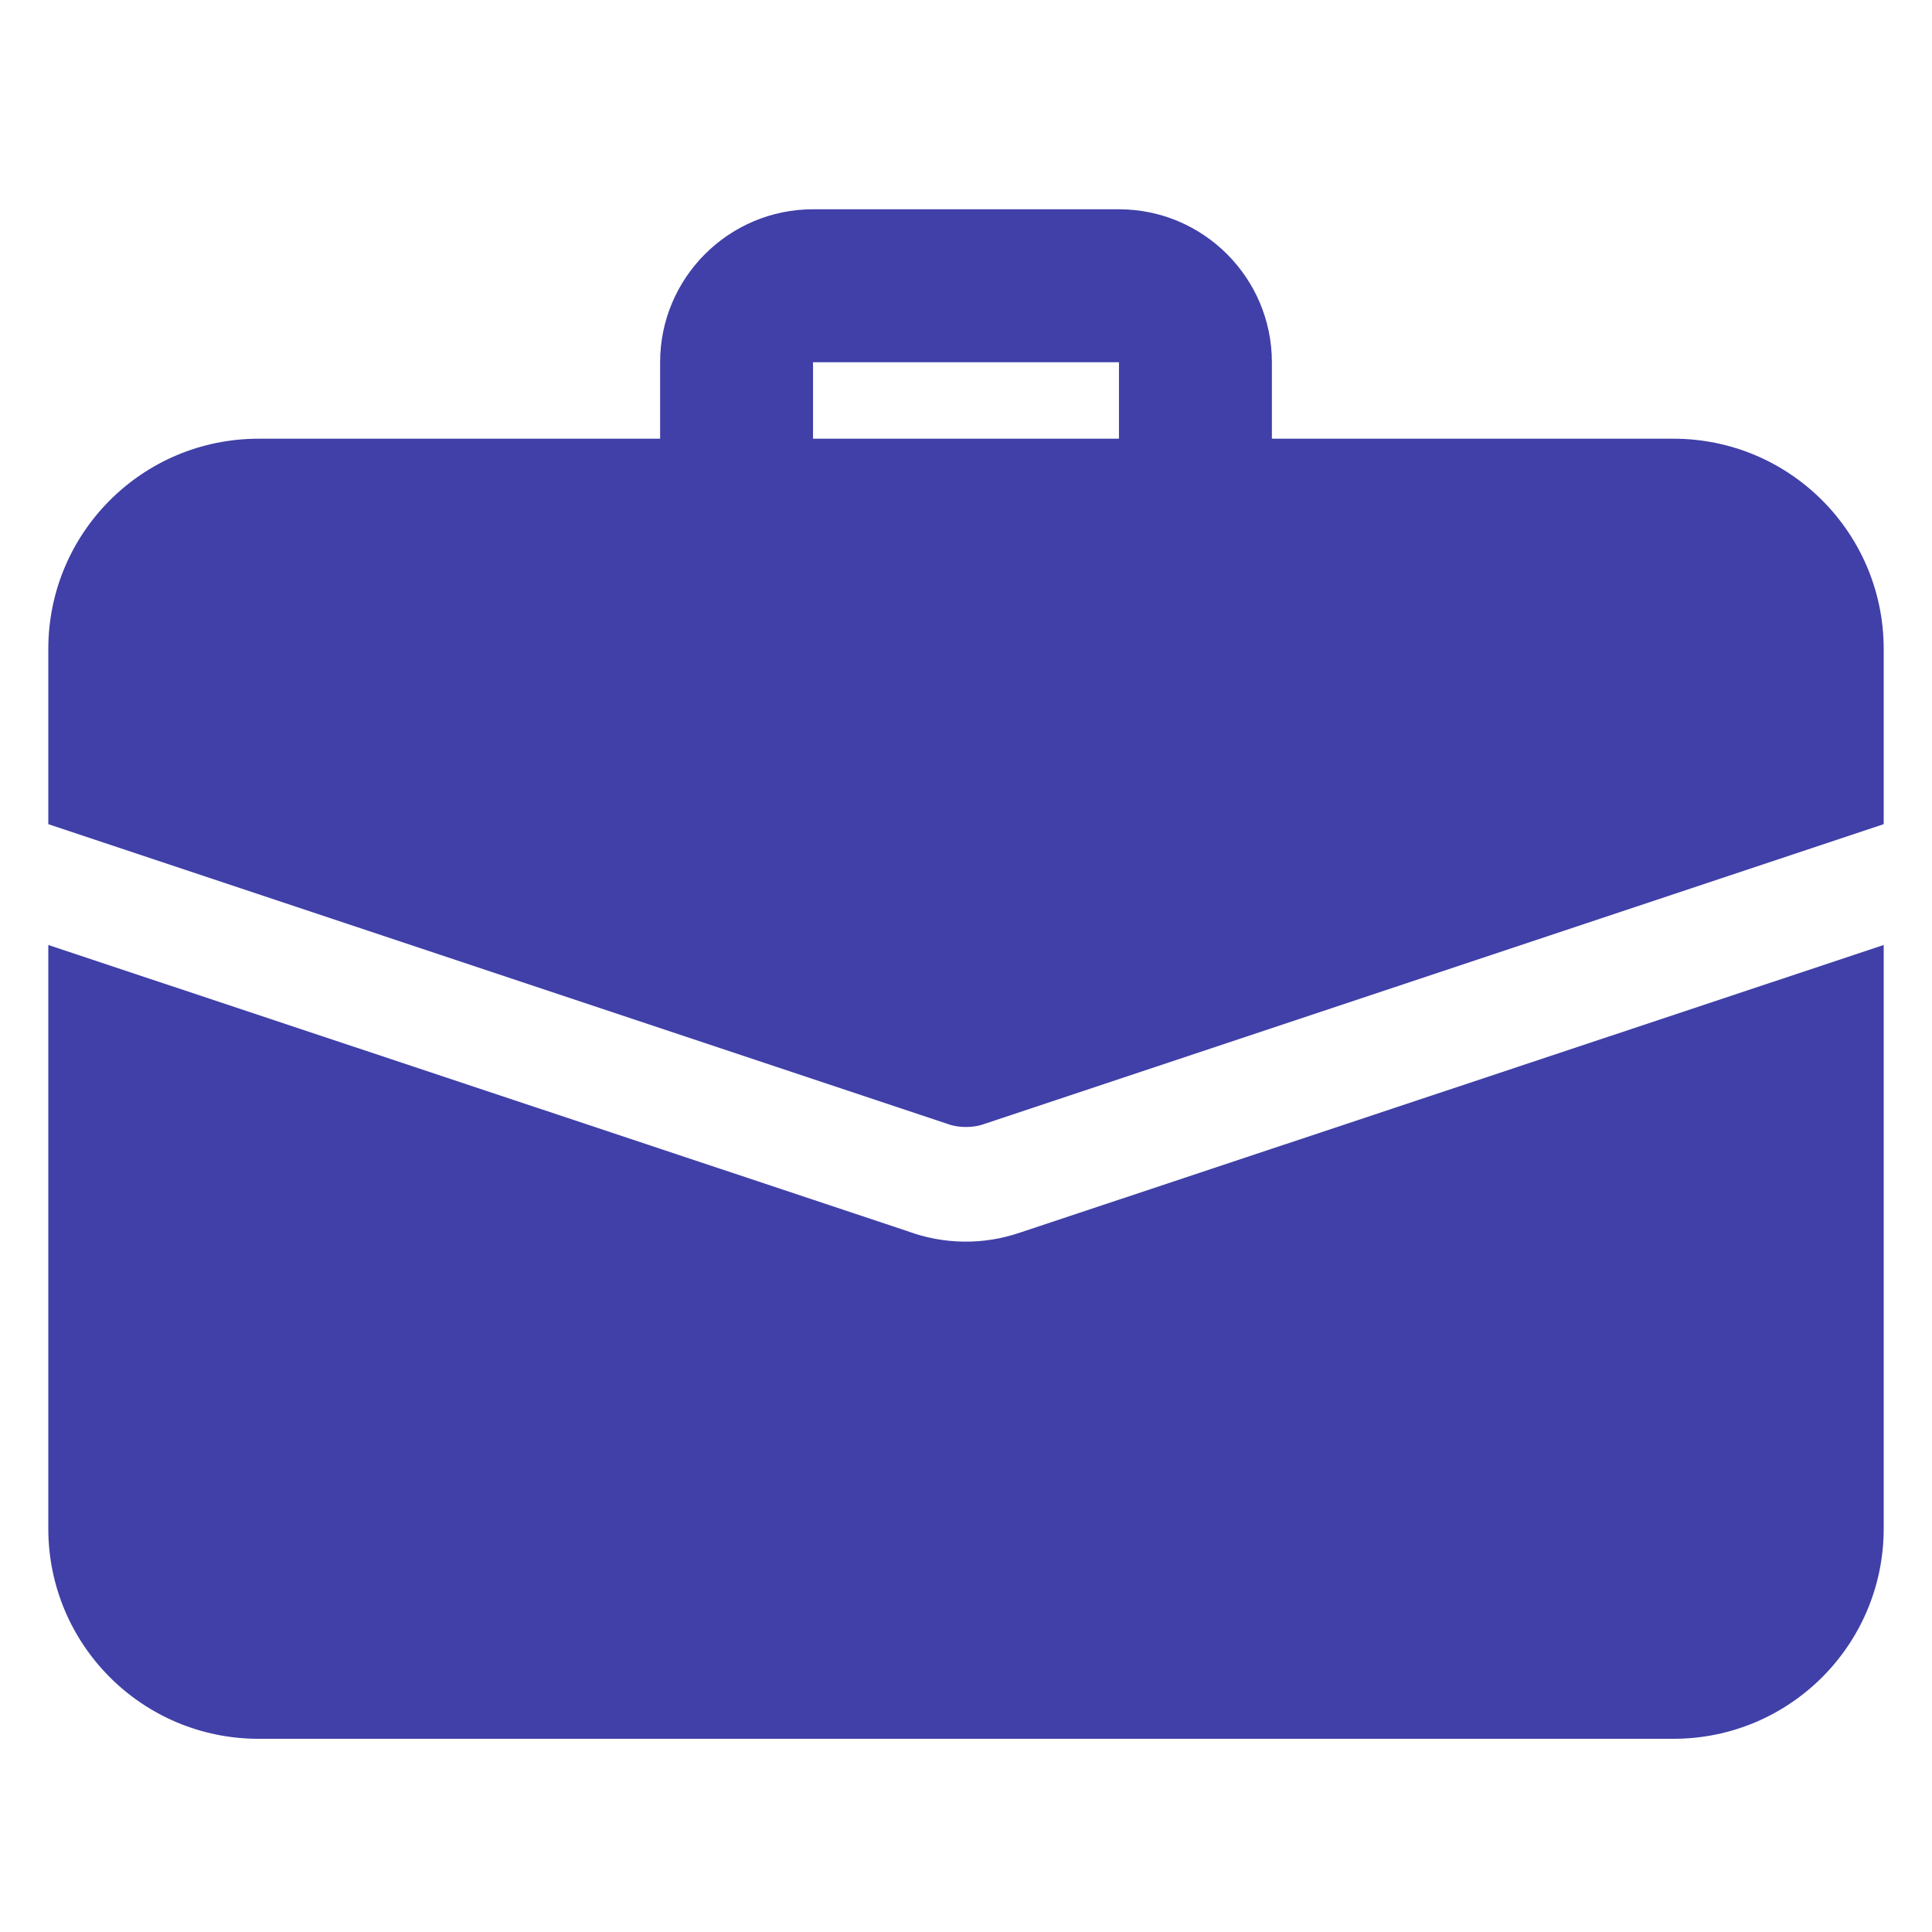
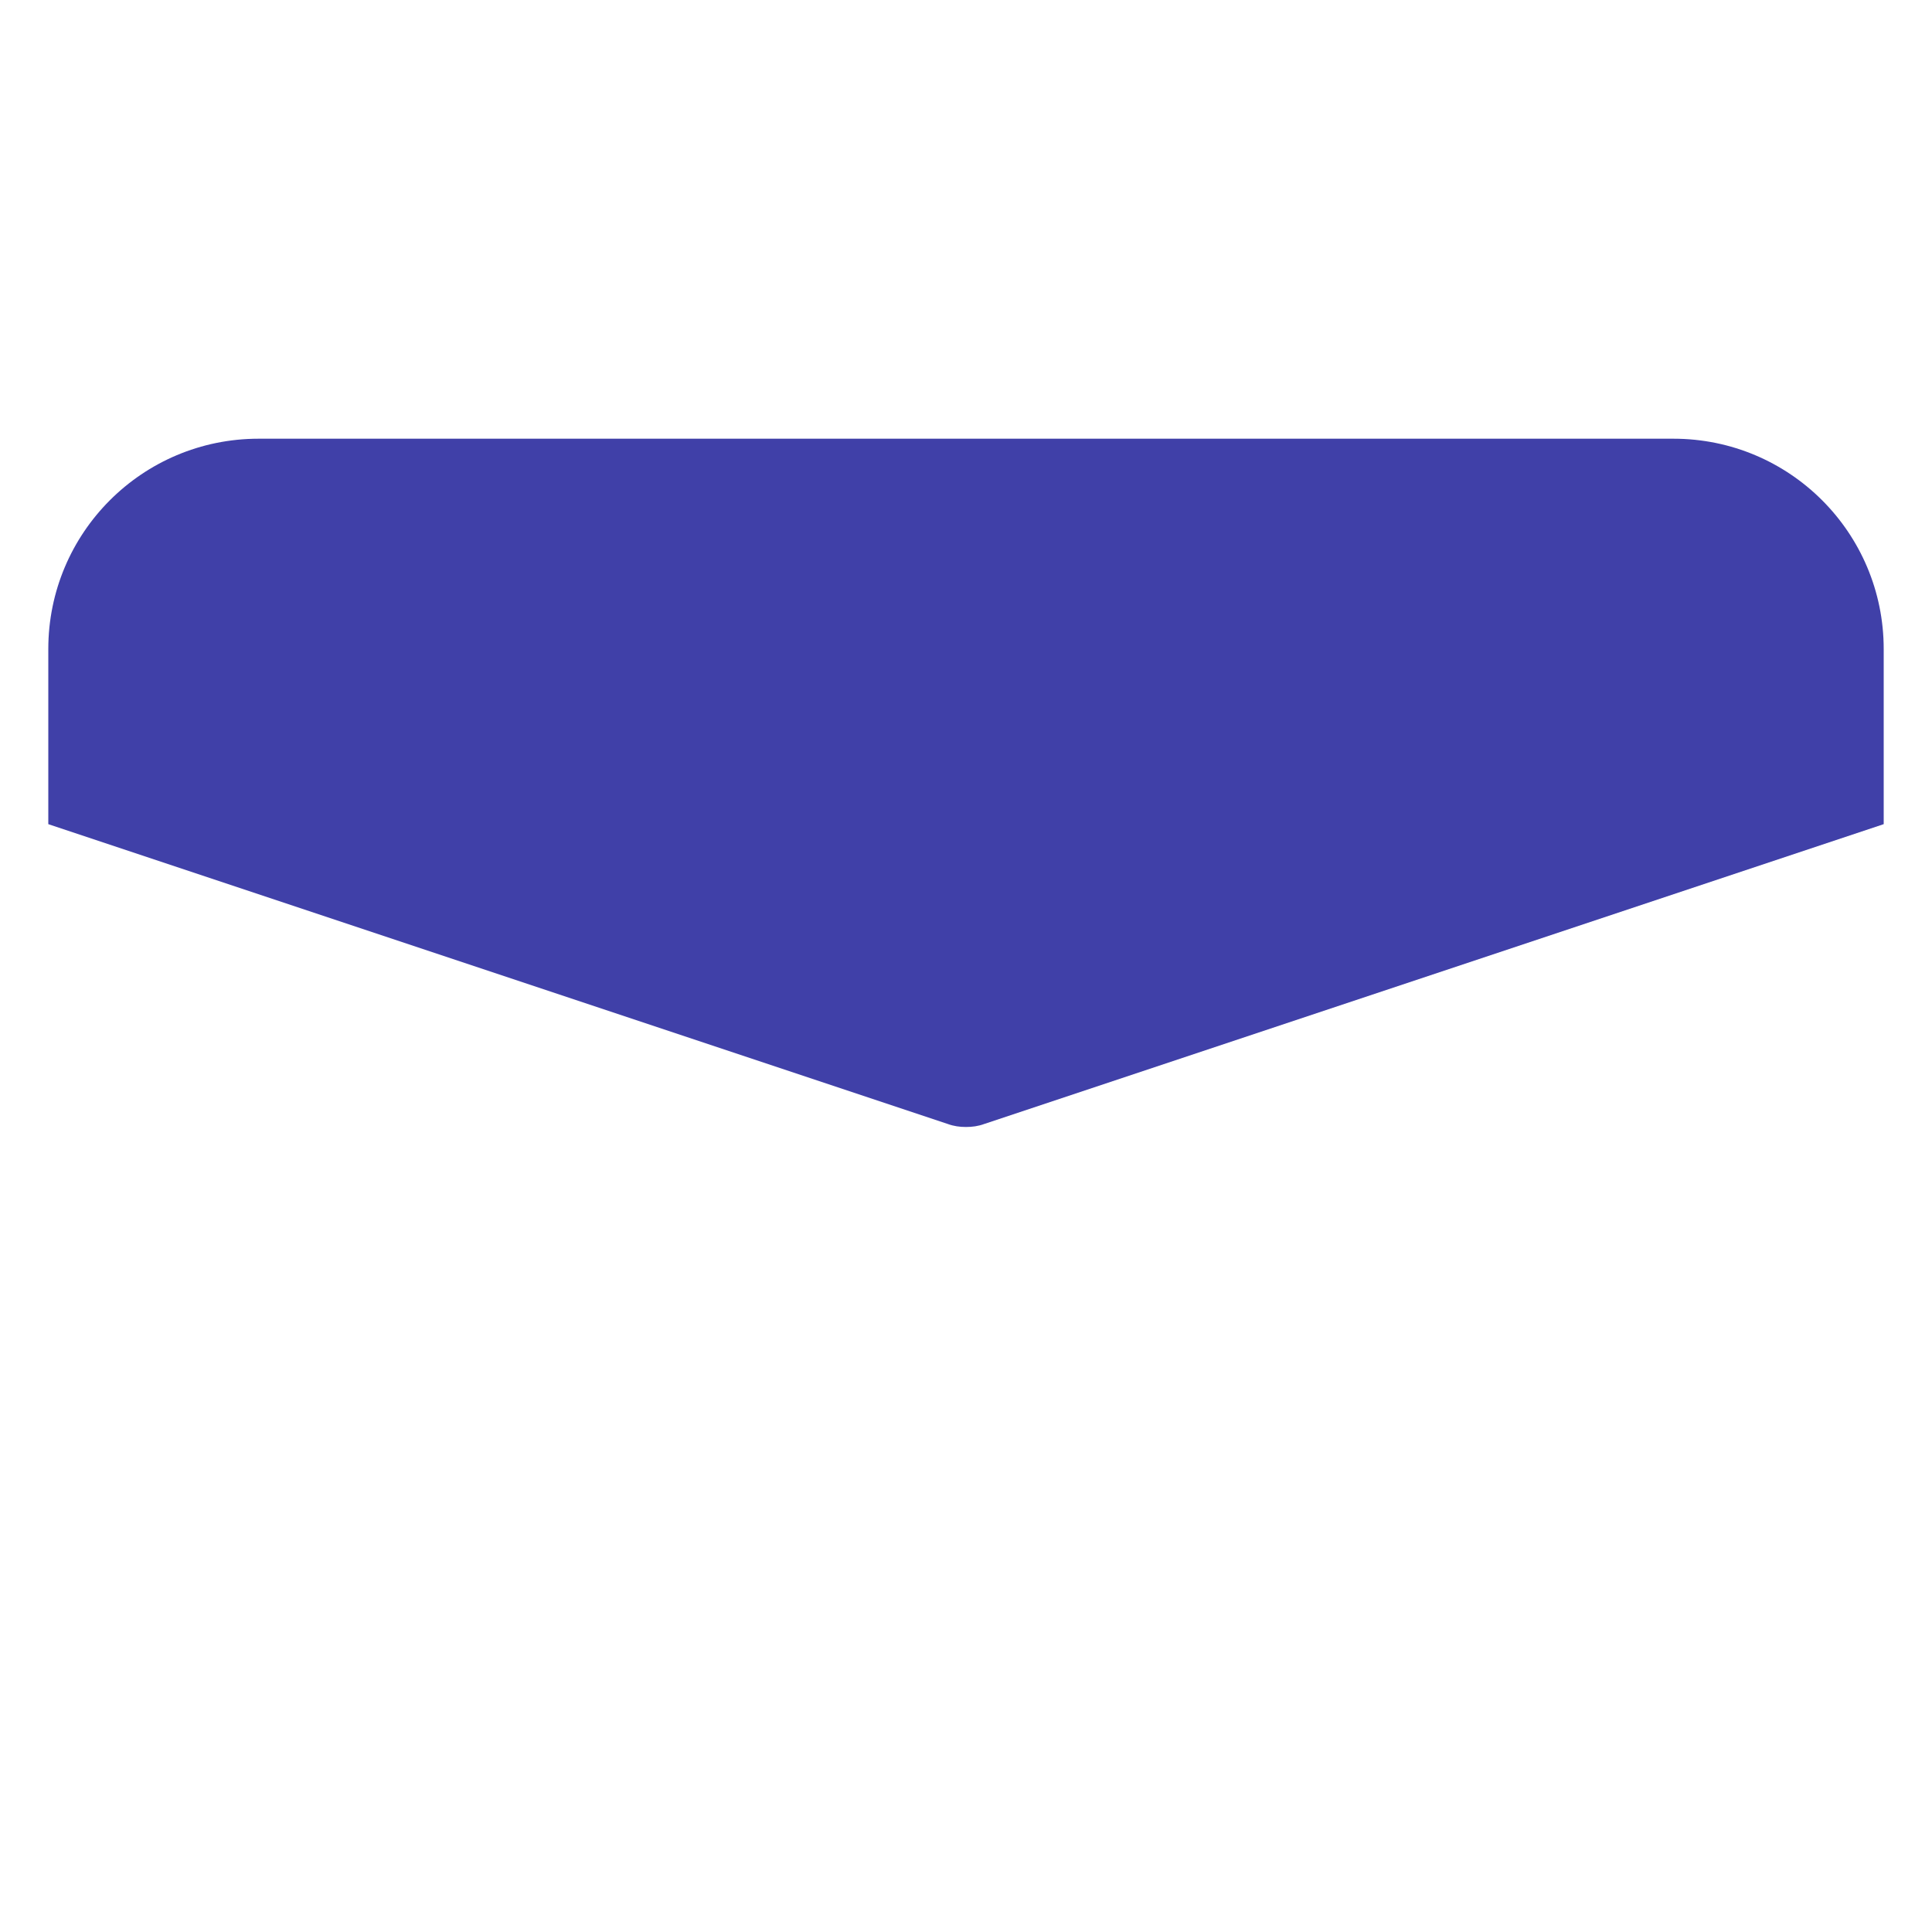
<svg xmlns="http://www.w3.org/2000/svg" width="40" height="40" viewBox="0 0 40 40" fill="none">
-   <path d="M24.75 11.458C24.33 11.458 23.927 11.291 23.63 10.995C23.334 10.698 23.167 10.295 23.167 9.875V7.5H16.833V9.875C16.833 10.295 16.666 10.698 16.37 10.995C16.073 11.291 15.67 11.458 15.25 11.458C14.83 11.458 14.427 11.291 14.13 10.995C13.834 10.698 13.667 10.295 13.667 9.875V7.5C13.667 5.754 15.087 4.333 16.833 4.333H23.167C24.913 4.333 26.333 5.754 26.333 7.5V9.875C26.333 10.295 26.166 10.698 25.87 10.995C25.573 11.291 25.17 11.458 24.75 11.458ZM21.124 25.518C20.363 25.78 19.535 25.769 18.781 25.487L1 19.565V31.646C1 34.053 2.947 36 5.354 36H34.646C37.053 36 39 34.053 39 31.646V19.565L21.124 25.518Z" fill="#4040A8" />
  <path d="M39 13.438V17.063L20.38 23.27C20.253 23.317 20.127 23.333 20 23.333C19.873 23.333 19.747 23.317 19.62 23.27L1 17.063V13.438C1 11.031 2.947 9.083 5.354 9.083H34.646C37.053 9.083 39 11.031 39 13.438Z" fill="#4040A8" />
</svg>